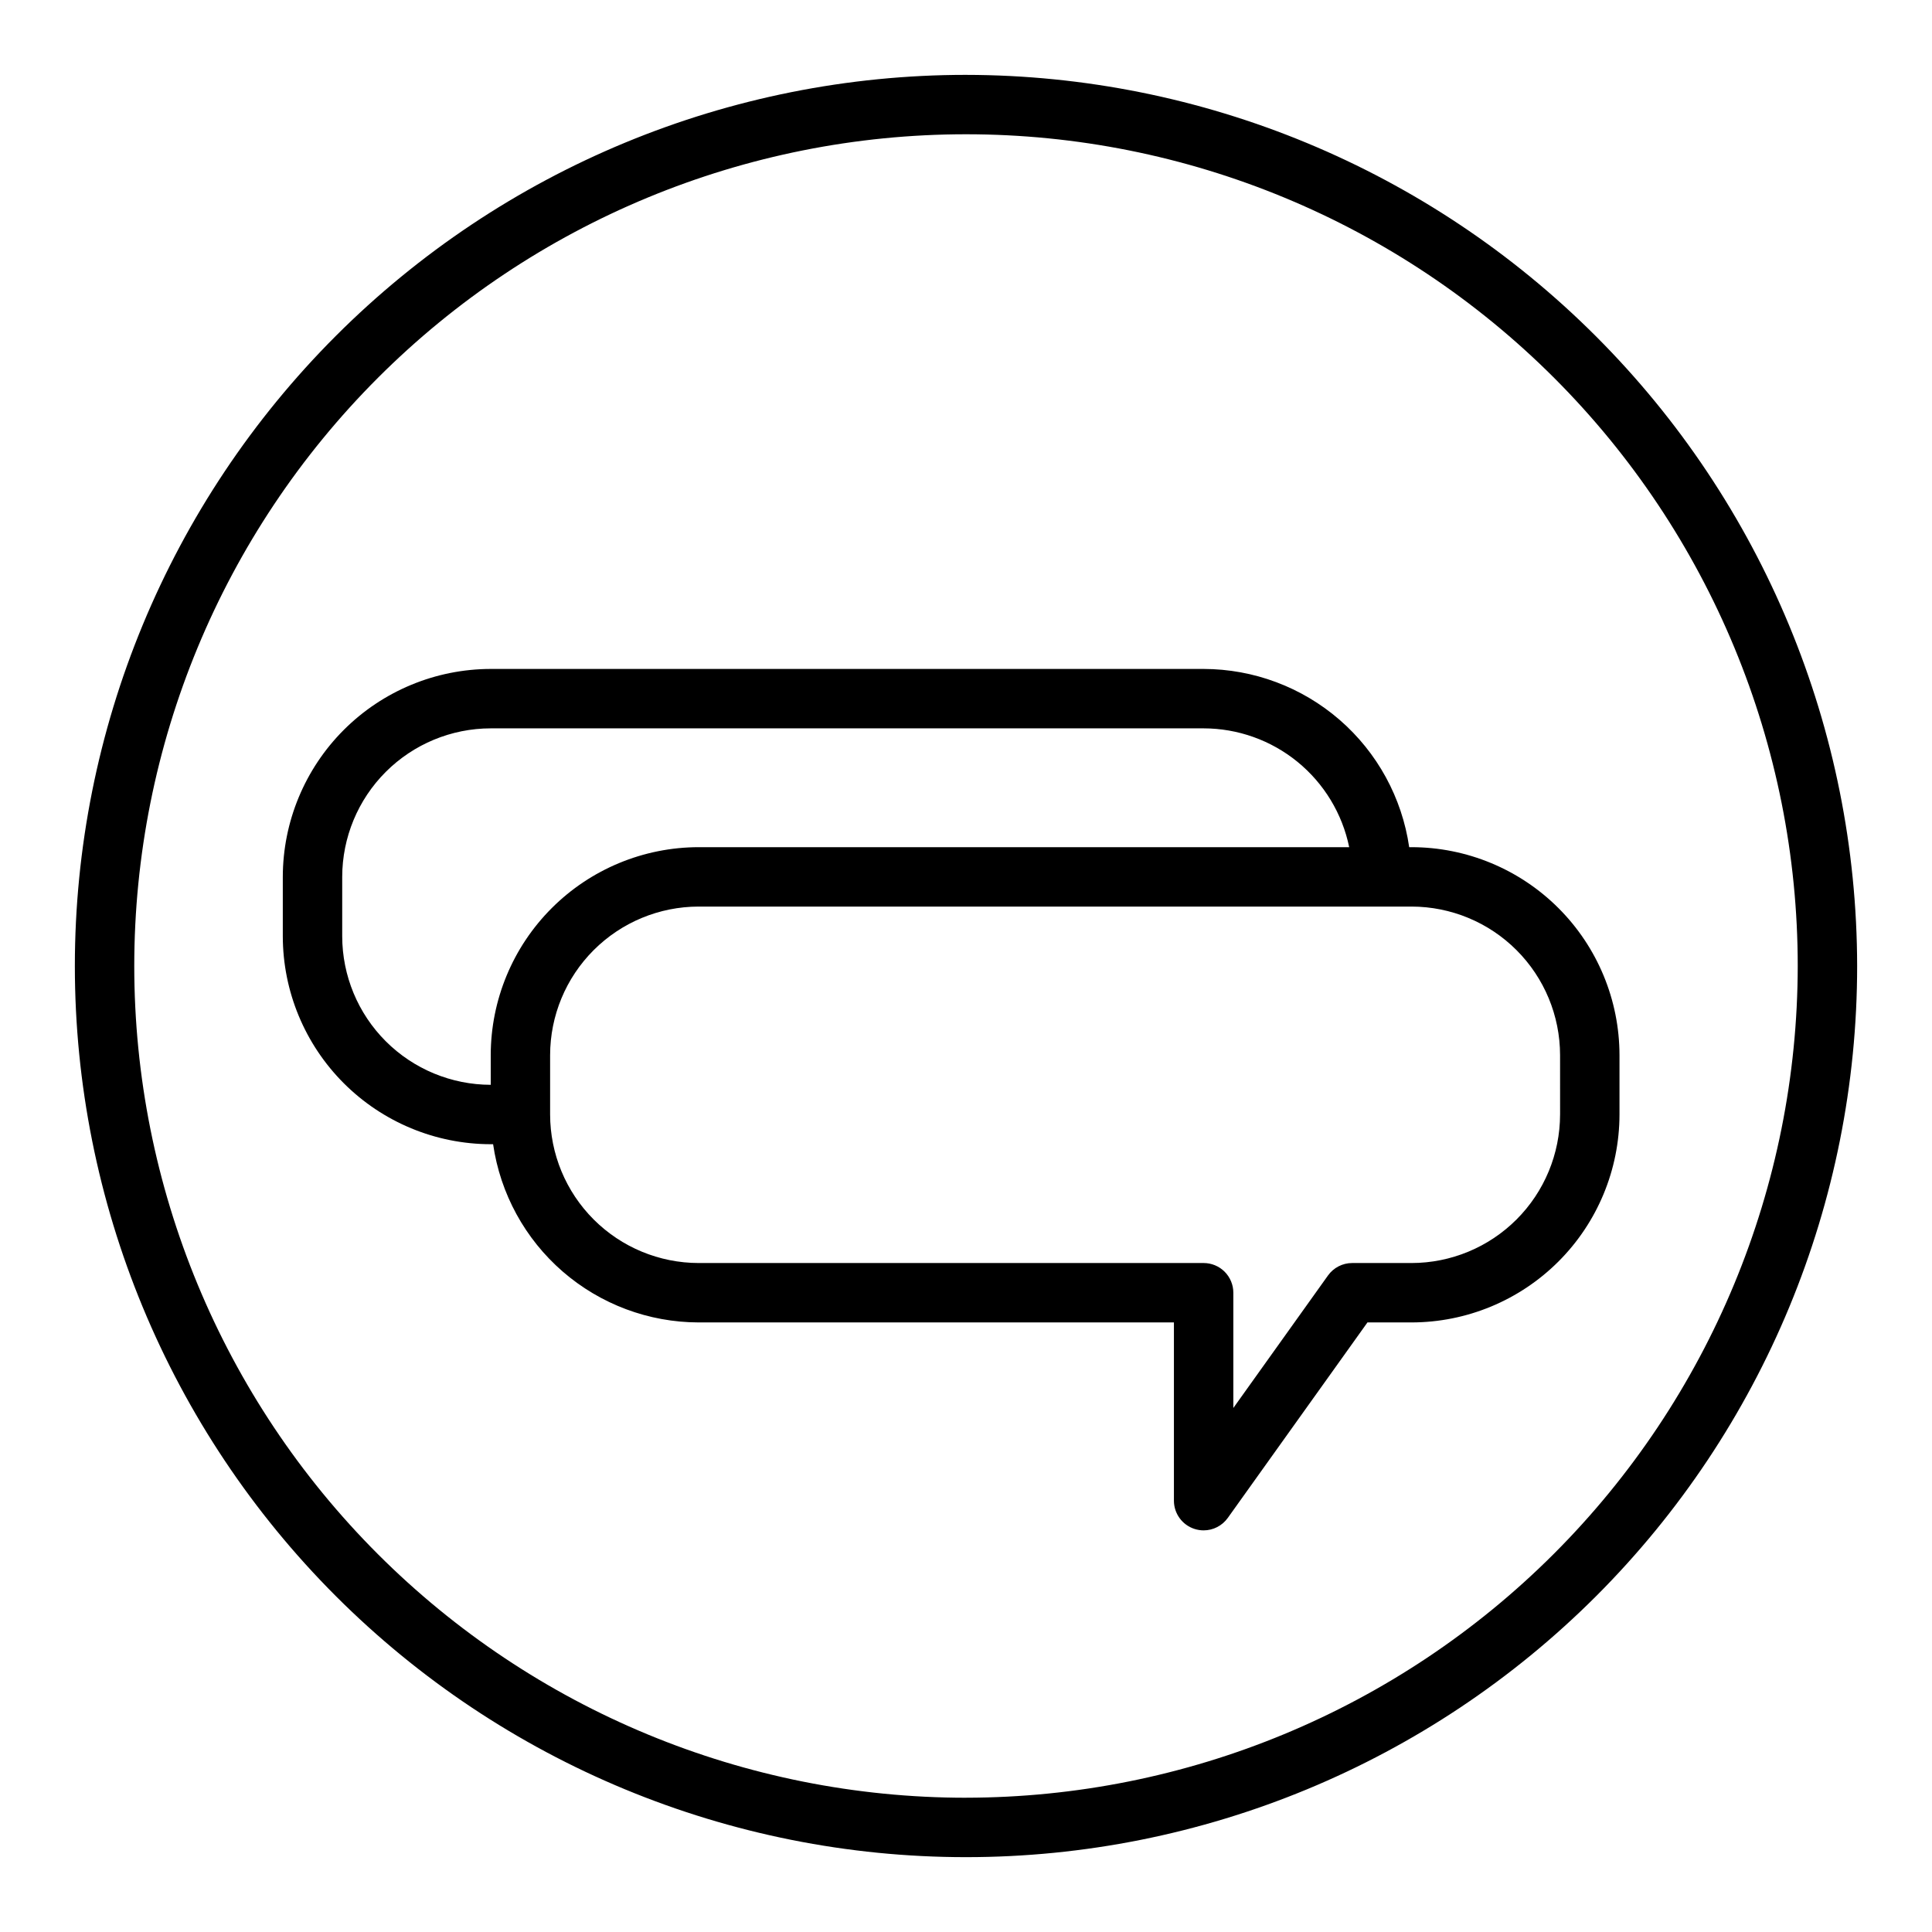
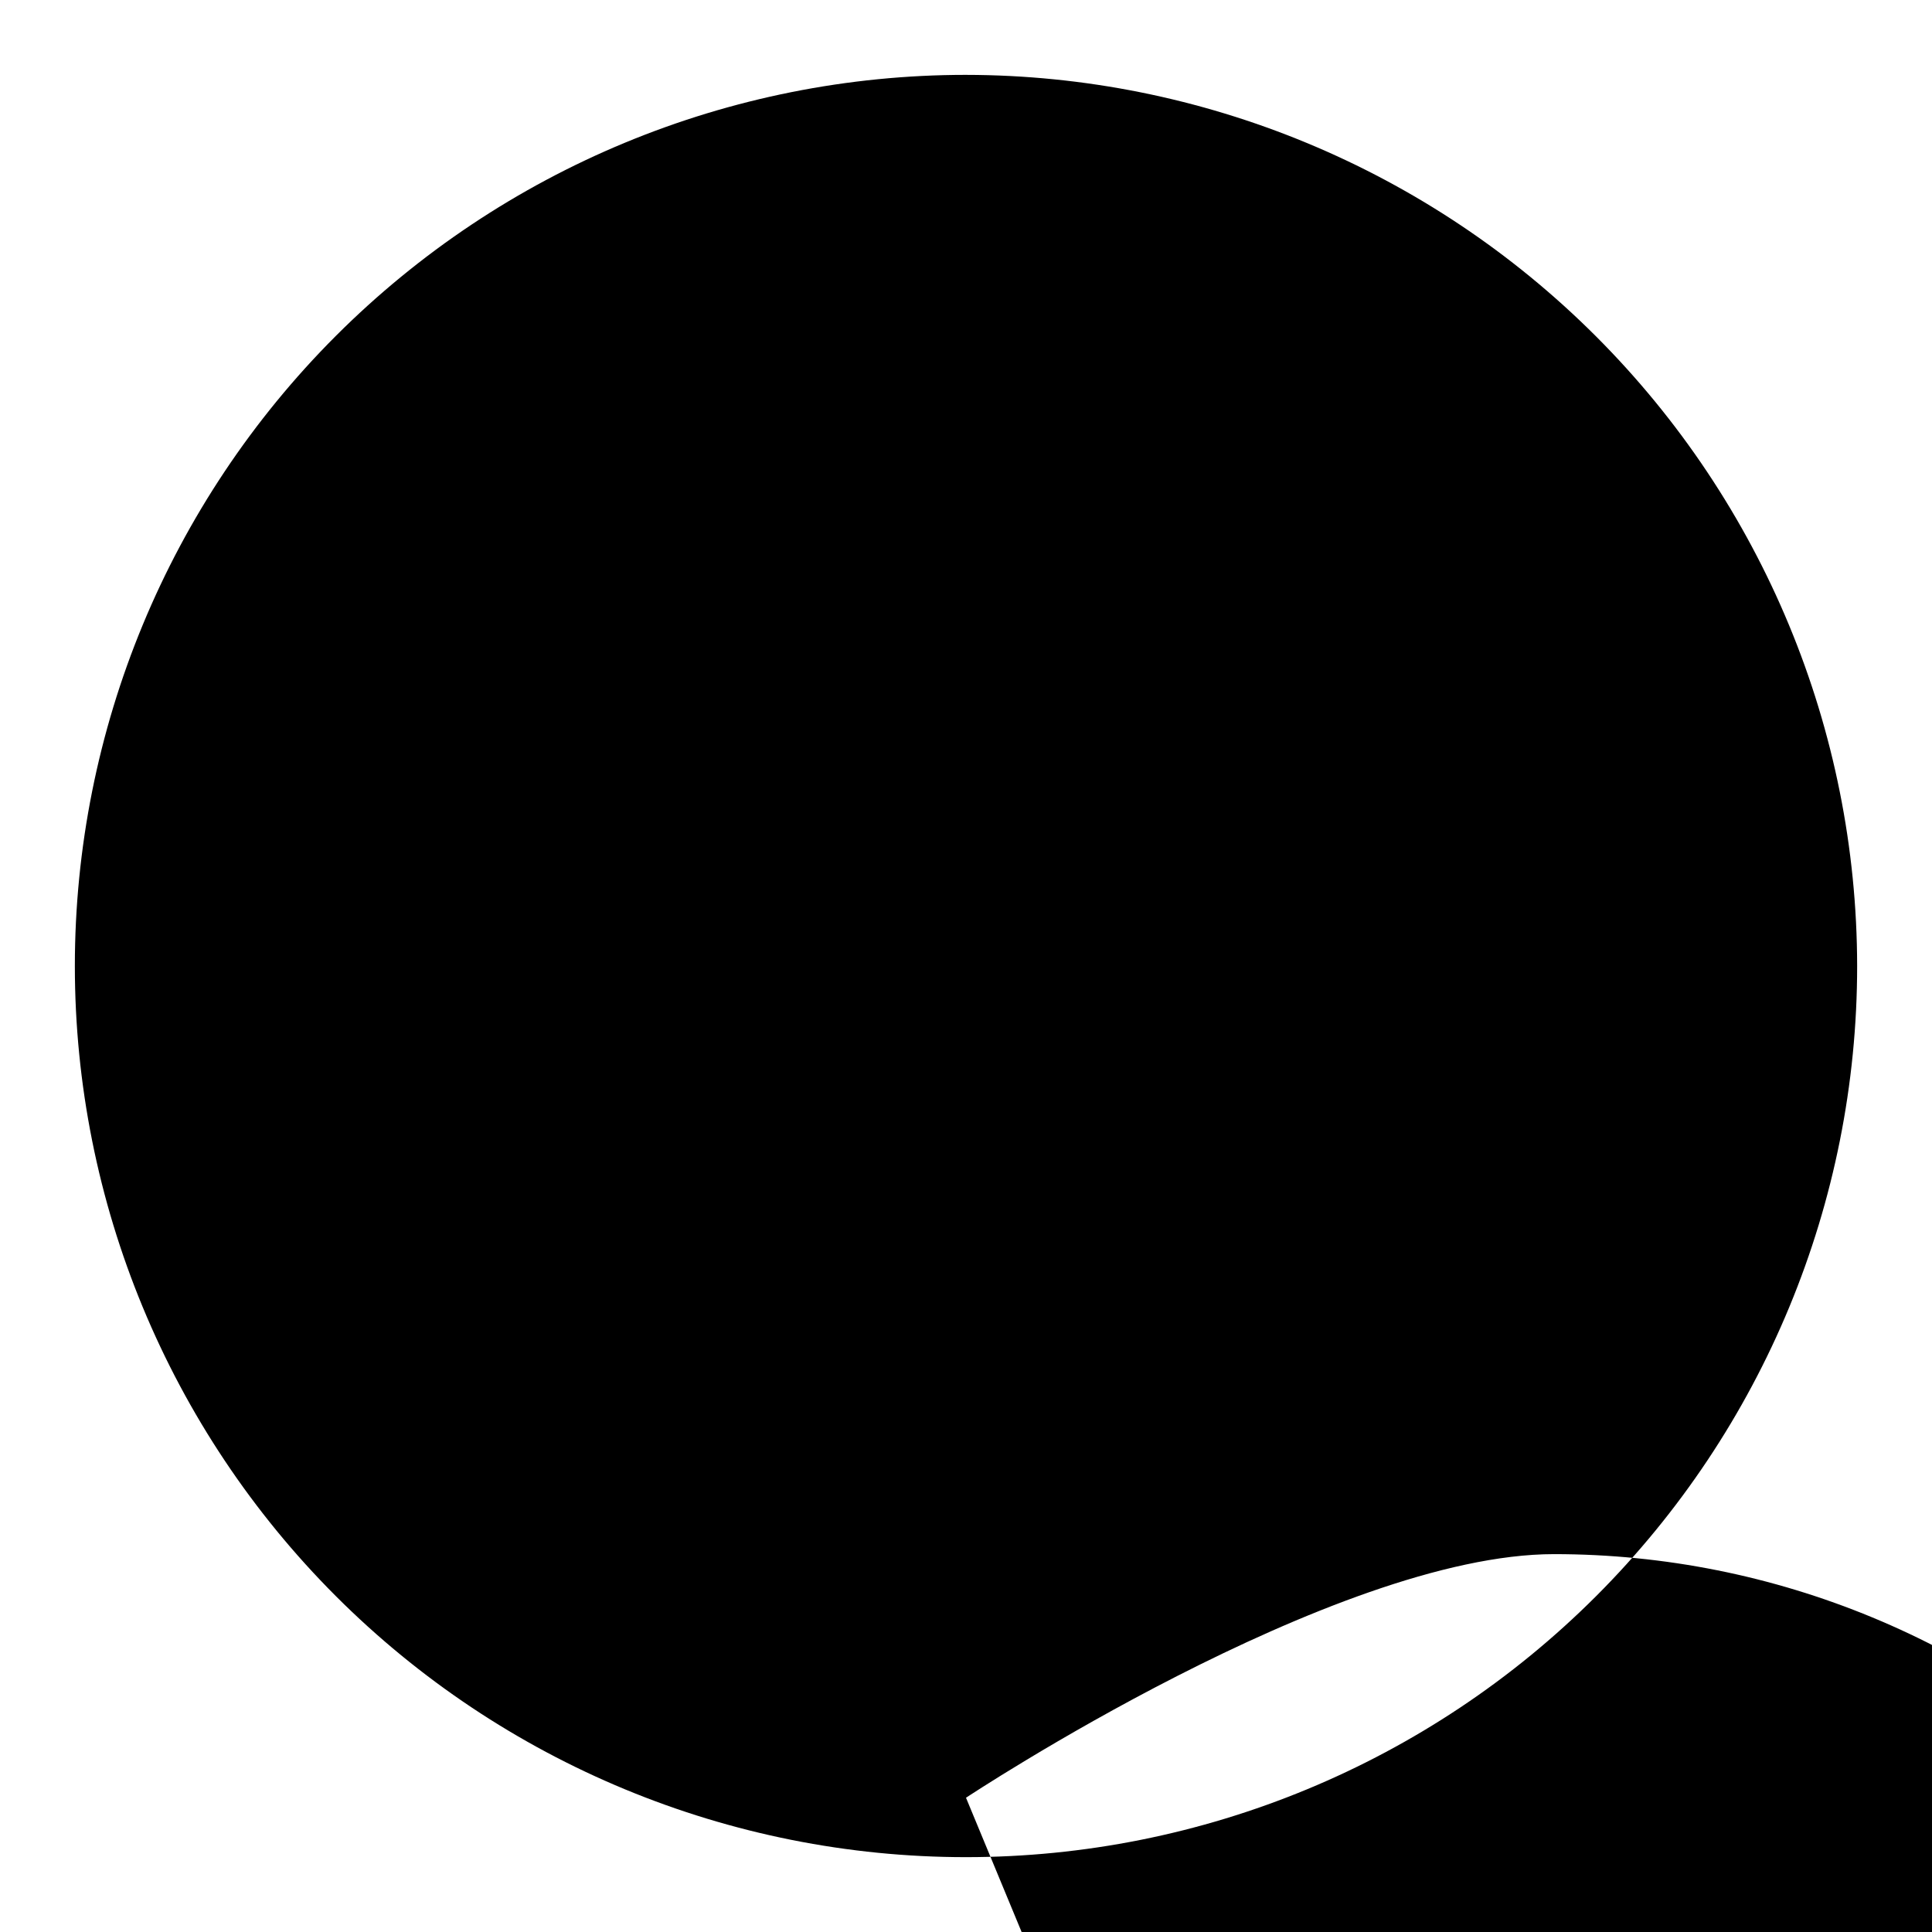
<svg xmlns="http://www.w3.org/2000/svg" fill="#000000" width="800px" height="800px" version="1.1" viewBox="144 144 512 512">
  <g>
-     <path d="m400 163.84c-62.637 0-122.7 24.883-166.99 69.172-44.289 44.289-69.172 104.36-69.172 166.99 0 62.633 24.883 122.7 69.172 166.99 44.289 44.289 104.36 69.172 166.99 69.172 62.633 0 122.7-24.883 166.99-69.172 44.289-44.289 69.172-104.36 69.172-166.99-0.07-62.613-24.977-122.64-69.25-166.91-44.273-44.273-104.3-69.176-166.91-69.25zm0 456.58c-58.461 0-114.52-23.223-155.86-64.559-41.336-41.336-64.559-97.398-64.559-155.86 0-58.461 23.223-114.52 64.559-155.86s97.398-64.559 155.86-64.559c58.457 0 114.52 23.223 155.86 64.559 41.336 41.336 64.559 97.398 64.559 155.86-0.066 58.438-23.309 114.46-64.633 155.78-41.32 41.324-97.344 64.566-155.78 64.633z" />
-     <path d="m518.08 368.51h-0.629c-1.902-13.102-8.449-25.082-18.449-33.75-10.004-8.672-22.789-13.457-36.023-13.484h-188.93c-14.609 0.02-28.613 5.832-38.945 16.16-10.328 10.332-16.141 24.336-16.16 38.945v15.742c0.02 14.609 5.832 28.617 16.16 38.945 10.332 10.328 24.336 16.141 38.945 16.16h0.629c1.902 13.102 8.449 25.078 18.449 33.75 10.004 8.672 22.789 13.457 36.023 13.48h125.95v47.234c0 3.418 2.207 6.449 5.465 7.492 0.777 0.25 1.59 0.379 2.41 0.379 2.539 0 4.922-1.23 6.398-3.297l37.016-51.809h11.688c14.609-0.016 28.613-5.828 38.945-16.16 10.328-10.328 16.141-24.332 16.16-38.941v-15.746c-0.02-14.609-5.832-28.613-16.16-38.941-10.332-10.332-24.336-16.145-38.945-16.16zm-283.39 23.613v-15.742c0.012-10.434 4.16-20.441 11.539-27.82 7.379-7.375 17.383-11.527 27.82-11.539h188.93c9.066 0.012 17.855 3.148 24.883 8.883 7.027 5.738 11.859 13.719 13.688 22.605h-172.4c-14.605 0.016-28.613 5.828-38.941 16.16-10.332 10.328-16.141 24.332-16.16 38.941v7.875c-10.438-0.016-20.441-4.164-27.82-11.543-7.379-7.379-11.527-17.383-11.539-27.82zm322.75 47.23-0.004 0.004c-0.012 10.434-4.16 20.438-11.539 27.816-7.379 7.379-17.383 11.531-27.82 11.543h-15.742c-2.543 0.004-4.926 1.23-6.402 3.297l-25.086 35.117v-30.543c0-2.086-0.832-4.09-2.305-5.566-1.477-1.477-3.481-2.305-5.566-2.305h-133.83c-10.434-0.012-20.438-4.164-27.816-11.543-7.379-7.379-11.531-17.383-11.543-27.816v-15.746c0.012-10.434 4.164-20.438 11.543-27.816 7.379-7.379 17.383-11.531 27.816-11.543h188.93c10.438 0.012 20.441 4.164 27.82 11.543 7.379 7.379 11.527 17.383 11.539 27.816z" />
+     <path d="m400 163.84c-62.637 0-122.7 24.883-166.99 69.172-44.289 44.289-69.172 104.36-69.172 166.99 0 62.633 24.883 122.7 69.172 166.99 44.289 44.289 104.36 69.172 166.99 69.172 62.633 0 122.7-24.883 166.99-69.172 44.289-44.289 69.172-104.36 69.172-166.99-0.07-62.613-24.977-122.64-69.25-166.91-44.273-44.273-104.3-69.176-166.91-69.25zm0 456.58s97.398-64.559 155.86-64.559c58.457 0 114.52 23.223 155.86 64.559 41.336 41.336 64.559 97.398 64.559 155.86-0.066 58.438-23.309 114.46-64.633 155.78-41.32 41.324-97.344 64.566-155.78 64.633z" />
  </g>
</svg>